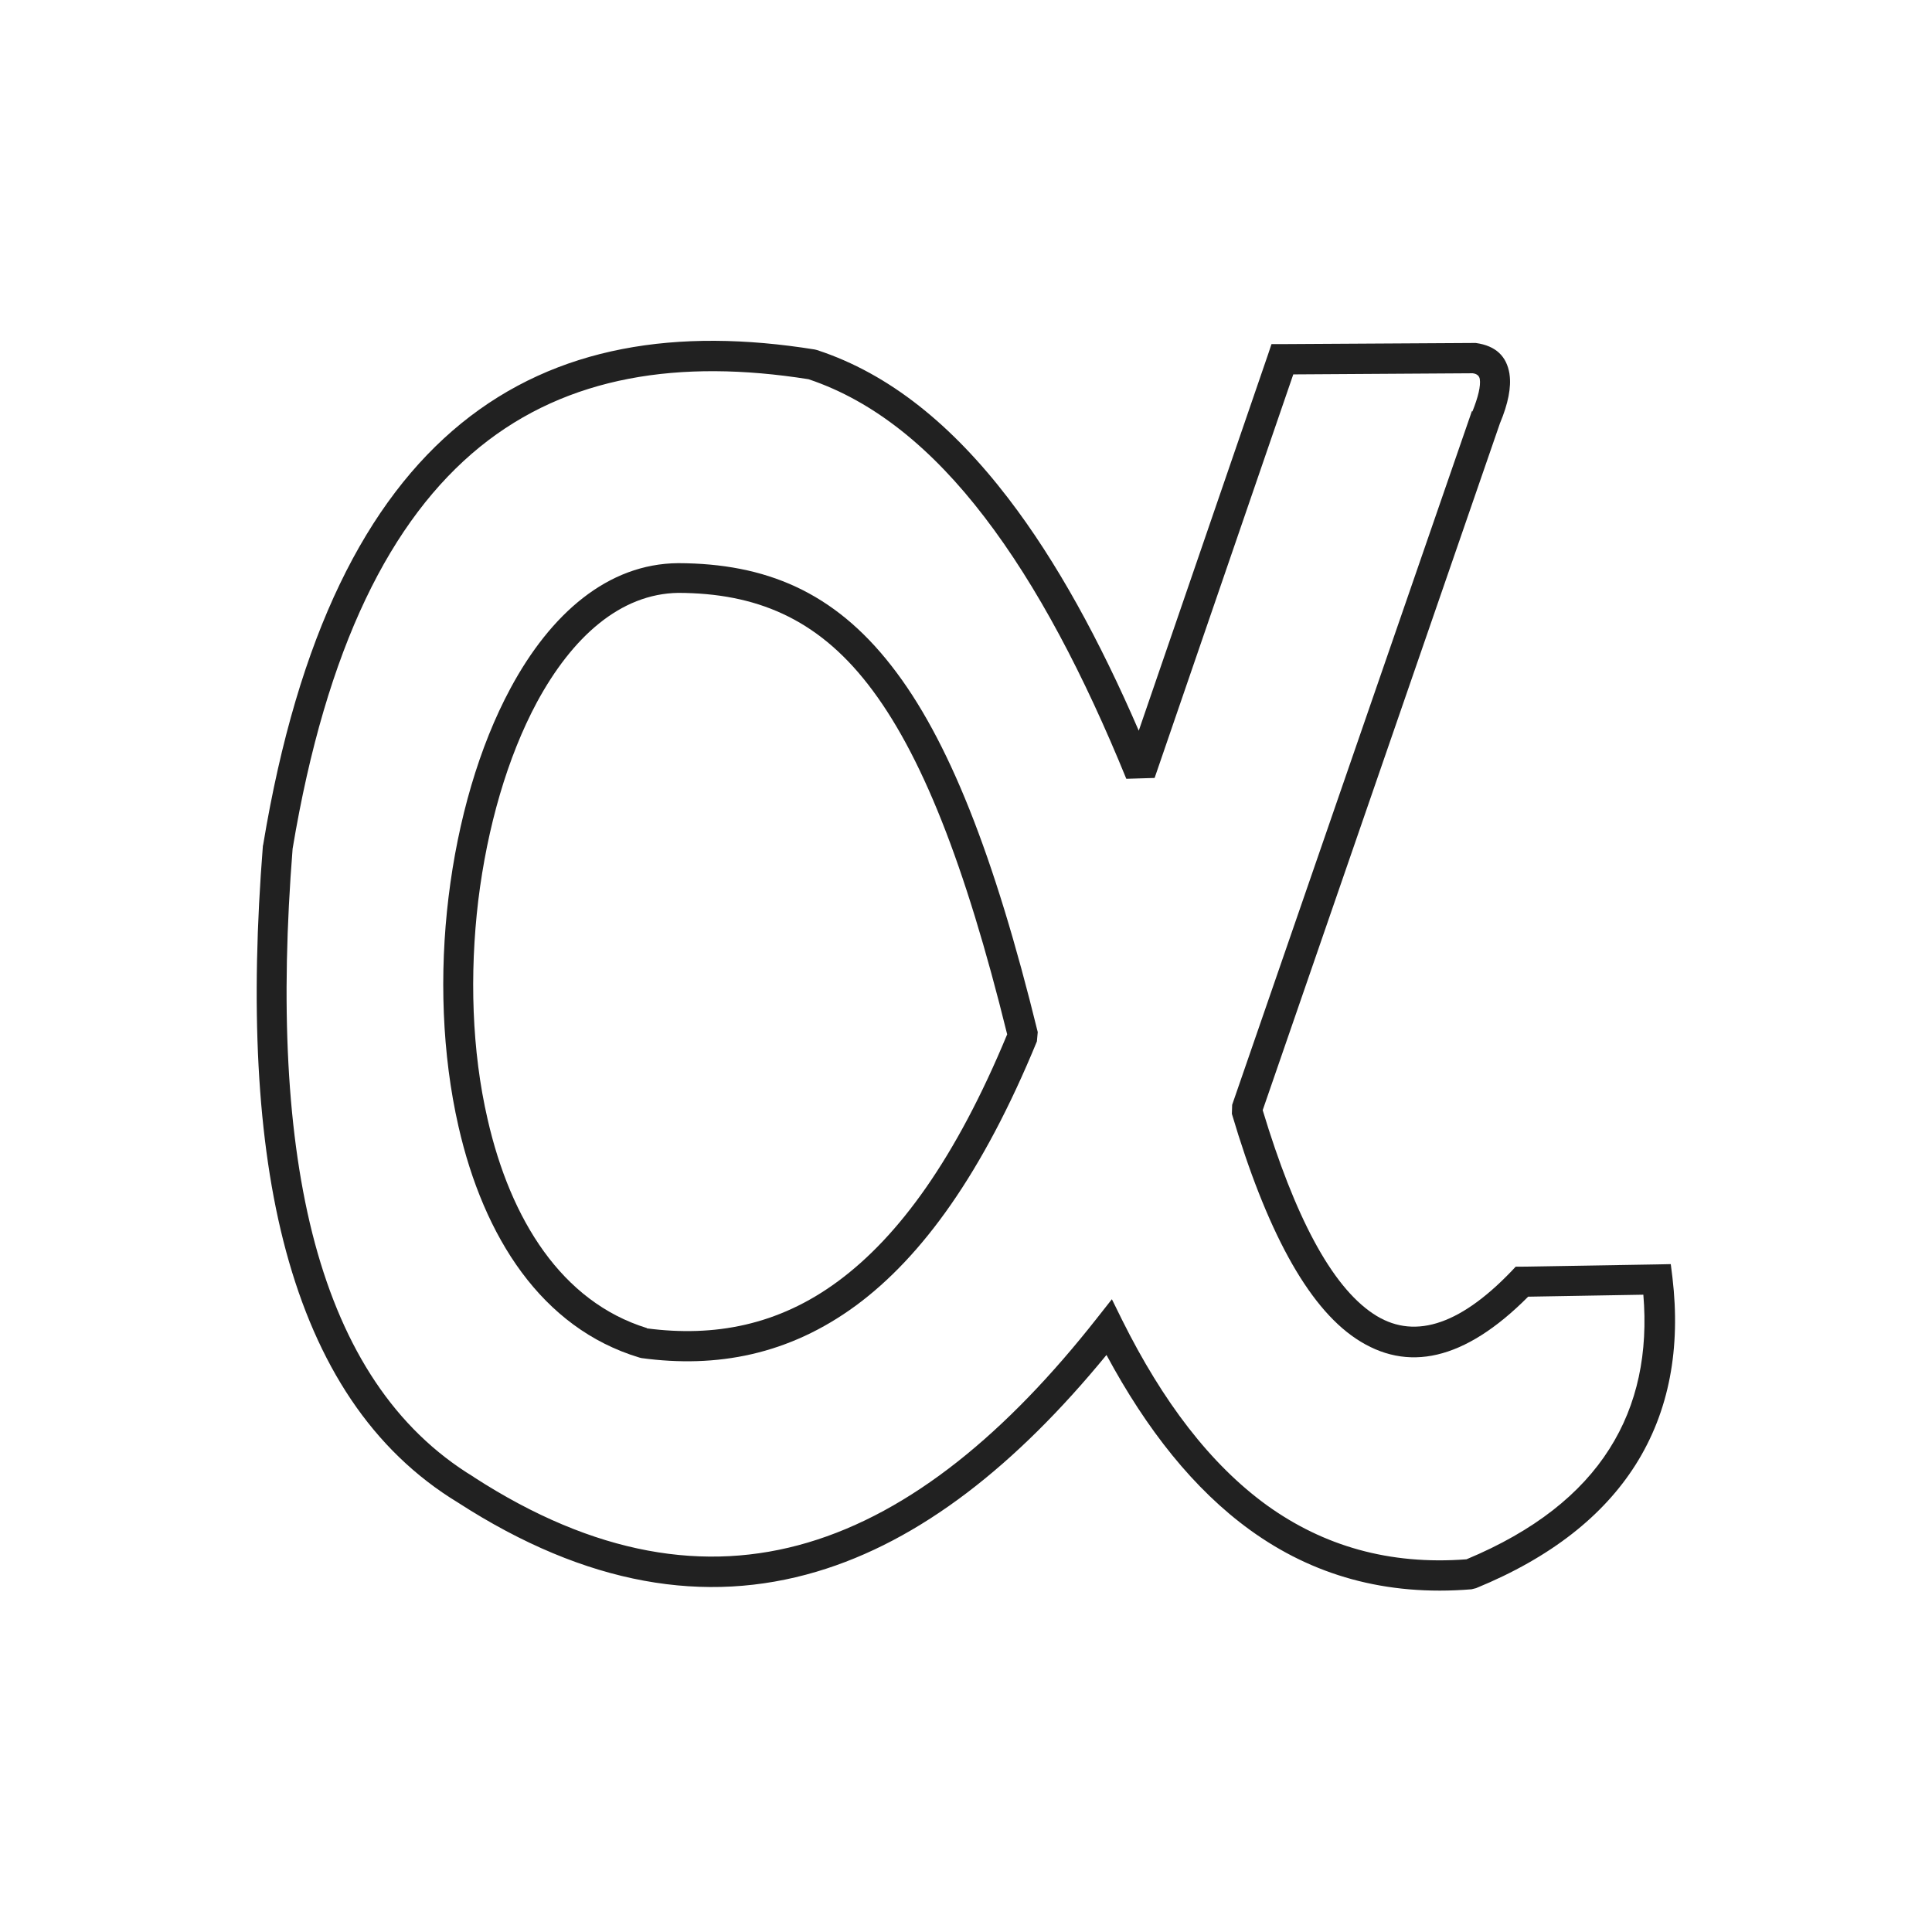
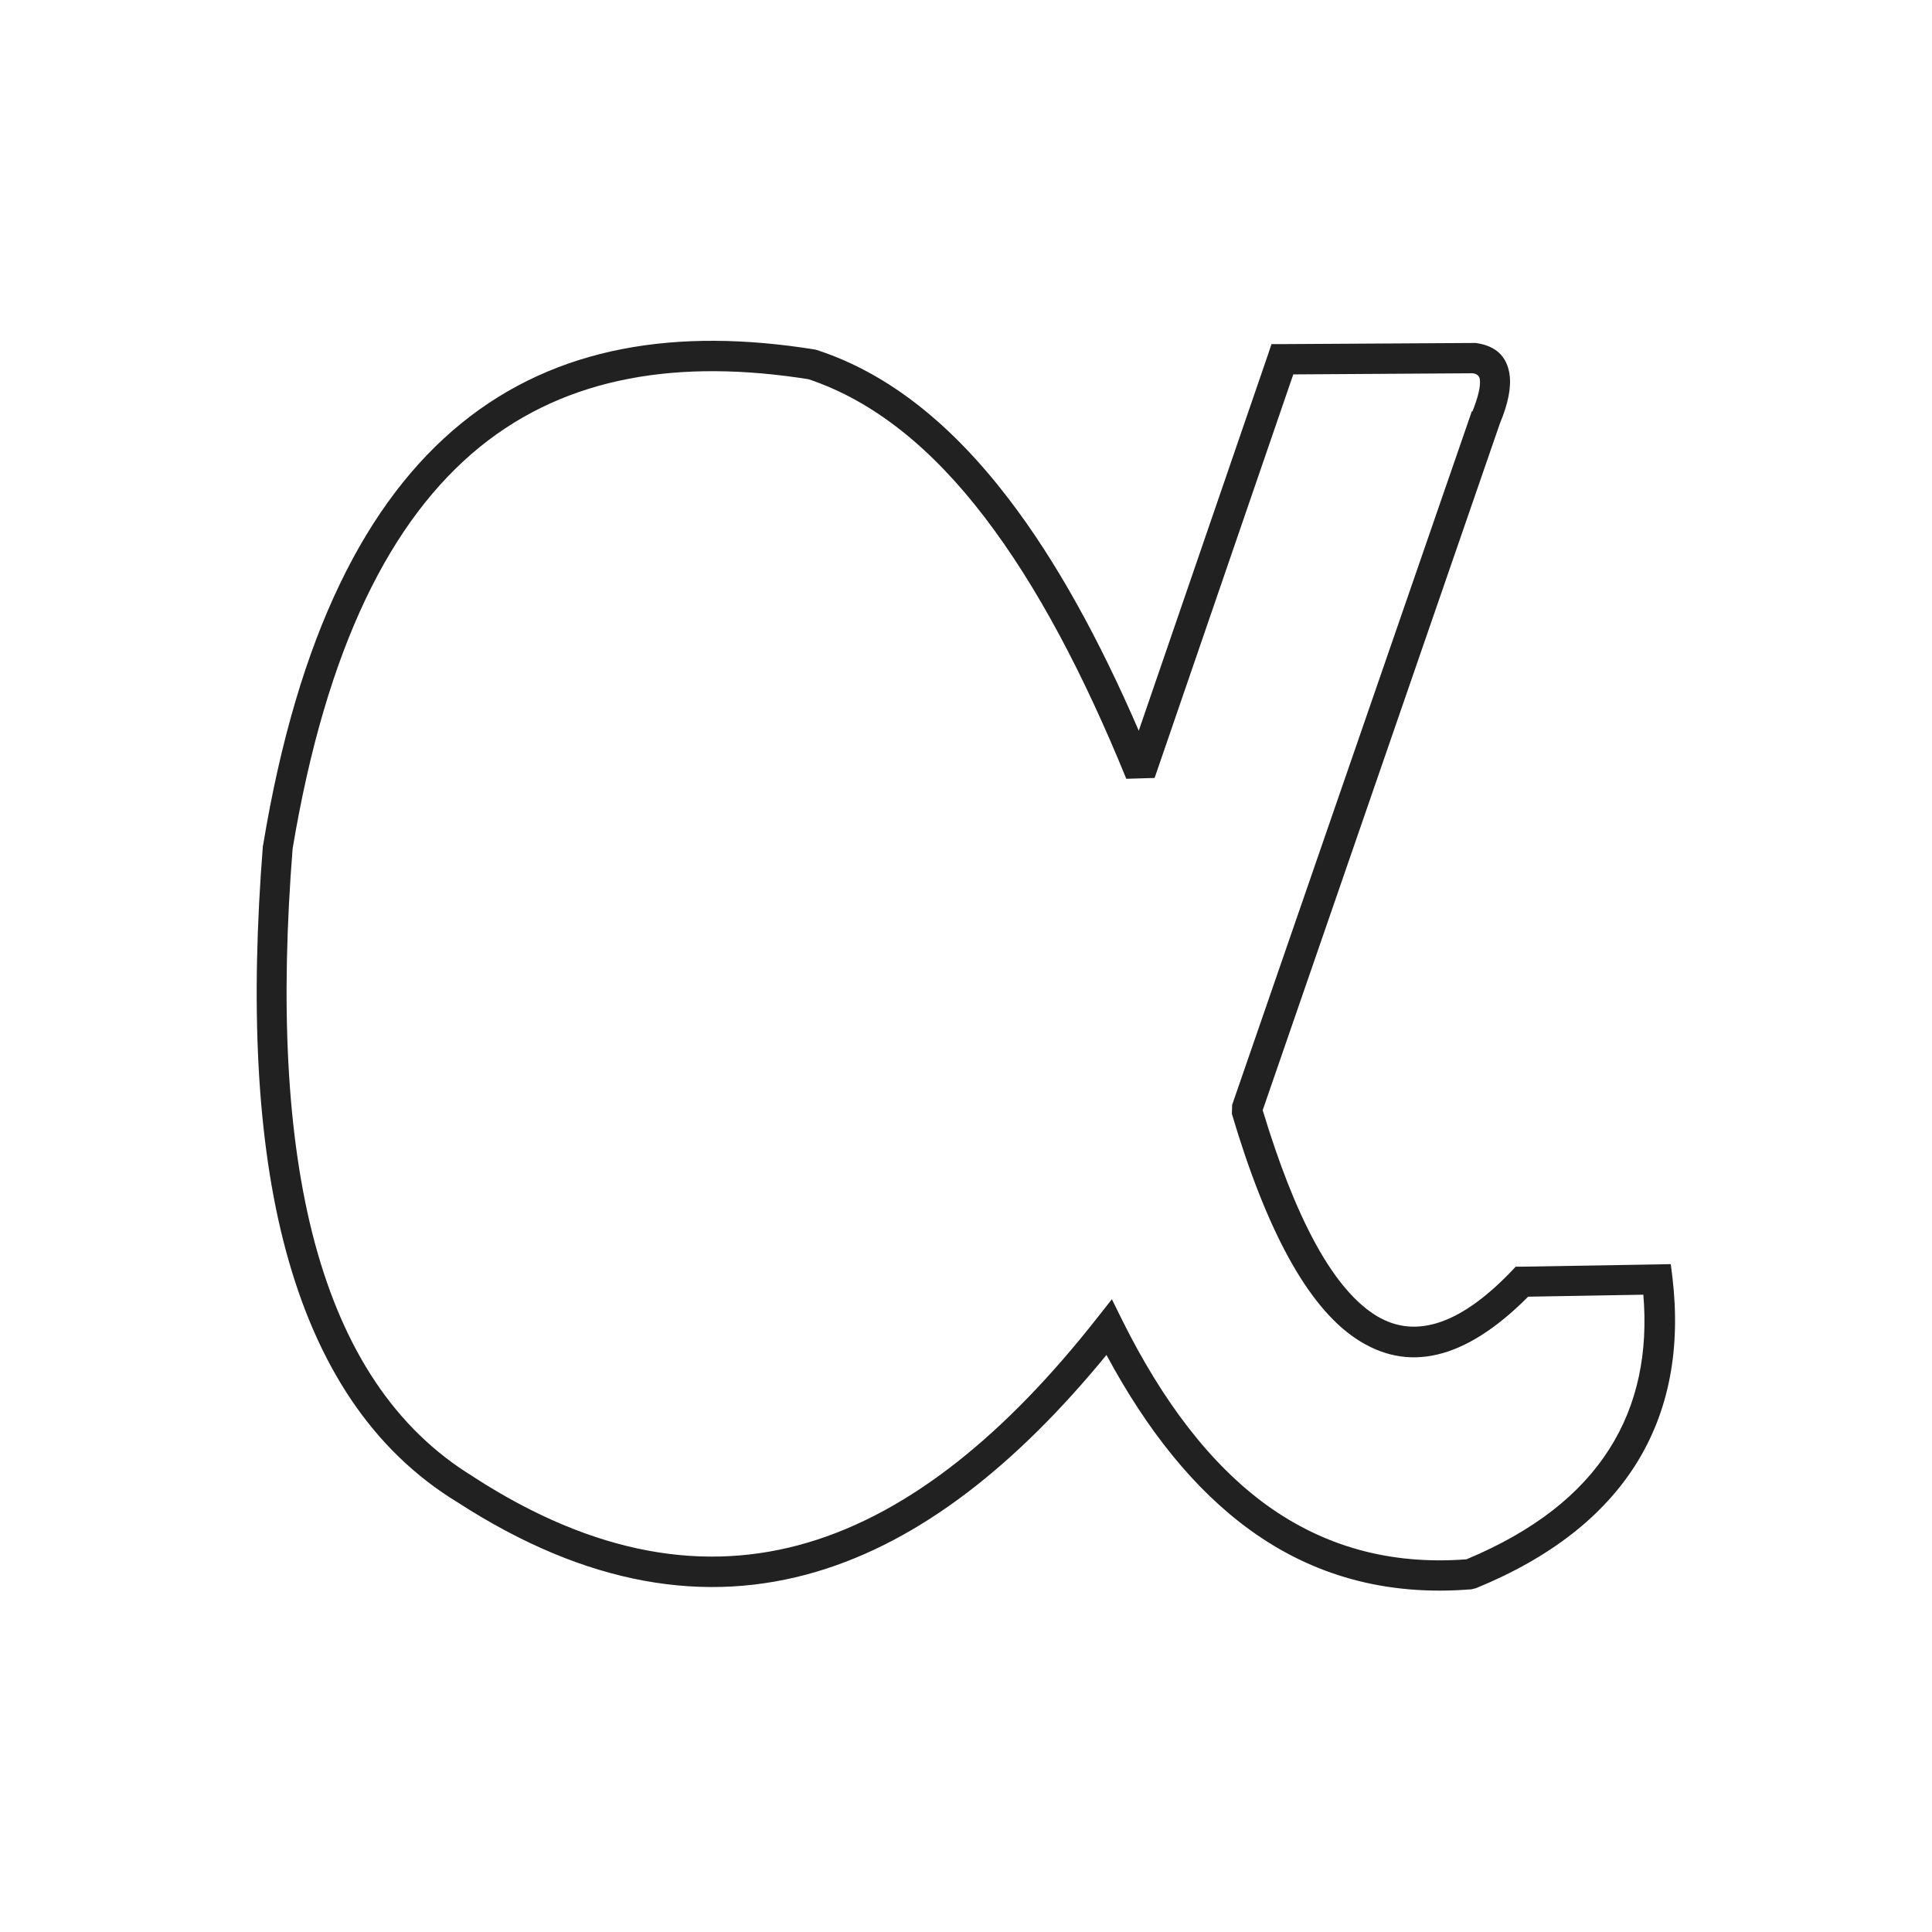
<svg xmlns="http://www.w3.org/2000/svg" height="6.827in" style="shape-rendering:geometricPrecision; text-rendering:geometricPrecision; image-rendering:optimizeQuality; fill-rule:evenodd; clip-rule:evenodd" viewBox="0 0 6.827 6.827" width="6.827in" xml:space="preserve">
  <defs>
    <style type="text/css">
   
    .fil1 {fill:none}
    .fil0 {fill:#212121;fill-rule:nonzero}
   
  </style>
  </defs>
  <g id="Layer_x0020_1">
    <g id="_424481680">
      <path class="fil0" d="M5.203 1.454c0.02,-0.05 0.03,-0.09 0.026,-0.115 -0.002,-0.01 -0.009,-0.018 -0.025,-0.02l-0.634 0.004 -0.49 1.426 -0.1 0.003c-0.149,-0.365 -0.314,-0.681 -0.502,-0.926 -0.183,-0.239 -0.388,-0.408 -0.621,-0.486 -0.455,-0.072 -0.851,-0.012 -1.161,0.239 -0.314,0.255 -0.543,0.707 -0.662,1.42 -0.043,0.543 -0.023,1.016 0.079,1.395 0.101,0.373 0.281,0.655 0.561,0.825l0.001 0.001c0.427,0.276 0.818,0.338 1.179,0.231 0.365,-0.108 0.704,-0.388 1.023,-0.794l0.052 -0.066 0.037 0.075c0.142,0.285 0.31,0.508 0.512,0.654 0.198,0.142 0.43,0.211 0.704,0.19 0.24,-0.1 0.405,-0.232 0.505,-0.39 0.1,-0.157 0.137,-0.341 0.12,-0.545l-0.407 0.007c-0.226,0.227 -0.428,0.269 -0.609,0.148 -0.172,-0.115 -0.317,-0.386 -0.438,-0.794l0.001 -0.032 0.846 -2.448 0.001 -0.003zm0.131 -0.132c0.007,0.046 -0.005,0.105 -0.033,0.172l-9.05512e-005 -3.54331e-005 -0.839 2.429c0.113,0.374 0.242,0.62 0.39,0.719 0.137,0.092 0.299,0.048 0.489,-0.15l0.015 -0.016 0.022 -0 0.478 -0.008 0.048 -0.001 0.006 0.048c0.029,0.247 -0.01,0.471 -0.131,0.662 -0.113,0.178 -0.297,0.326 -0.563,0.435l-0.016 0.004c-0.304,0.025 -0.562,-0.05 -0.782,-0.209 -0.199,-0.144 -0.366,-0.355 -0.508,-0.619 -0.318,0.388 -0.657,0.657 -1.025,0.766 -0.391,0.116 -0.811,0.05 -1.266,-0.244l6.69291e-005 -0c-0.305,-0.185 -0.5,-0.489 -0.608,-0.888 -0.106,-0.392 -0.126,-0.877 -0.082,-1.433l0.001 -0.004c0.123,-0.743 0.366,-1.217 0.7,-1.489 0.337,-0.274 0.763,-0.339 1.249,-0.261l0.008 0.002c0.257,0.084 0.479,0.267 0.676,0.524 0.171,0.223 0.323,0.502 0.461,0.821l0.457 -1.33 0.012 -0.036 0.038 -0 0.677 -0.004 0.007 0c0.072,0.01 0.109,0.048 0.119,0.109z" id="_424481944" />
-       <path class="fil0" d="M2.286 4.694c0.237,0.031 0.464,-0.01 0.676,-0.167 0.215,-0.159 0.416,-0.435 0.597,-0.872 -0.149,-0.604 -0.305,-0.997 -0.492,-1.237 -0.182,-0.234 -0.397,-0.322 -0.67,-0.323 -0.205,0.003 -0.375,0.156 -0.5,0.387 -0.104,0.194 -0.175,0.44 -0.207,0.7 -0.031,0.26 -0.023,0.531 0.033,0.773 0.081,0.355 0.262,0.645 0.563,0.738zm0.739 -0.081c-0.238,0.175 -0.493,0.222 -0.758,0.186l-0.008 -0.002c-0.345,-0.104 -0.55,-0.426 -0.639,-0.817 -0.058,-0.254 -0.068,-0.539 -0.035,-0.81 0.033,-0.272 0.108,-0.532 0.219,-0.738 0.142,-0.264 0.344,-0.44 0.592,-0.442l0.001 0c0.307,0.001 0.549,0.1 0.754,0.364 0.199,0.255 0.362,0.665 0.516,1.293l-0.003 0.033c-0.191,0.465 -0.406,0.761 -0.639,0.933z" id="_424481704" />
    </g>
  </g>
-   <rect class="fil1" height="6.827" width="6.827" />
</svg>